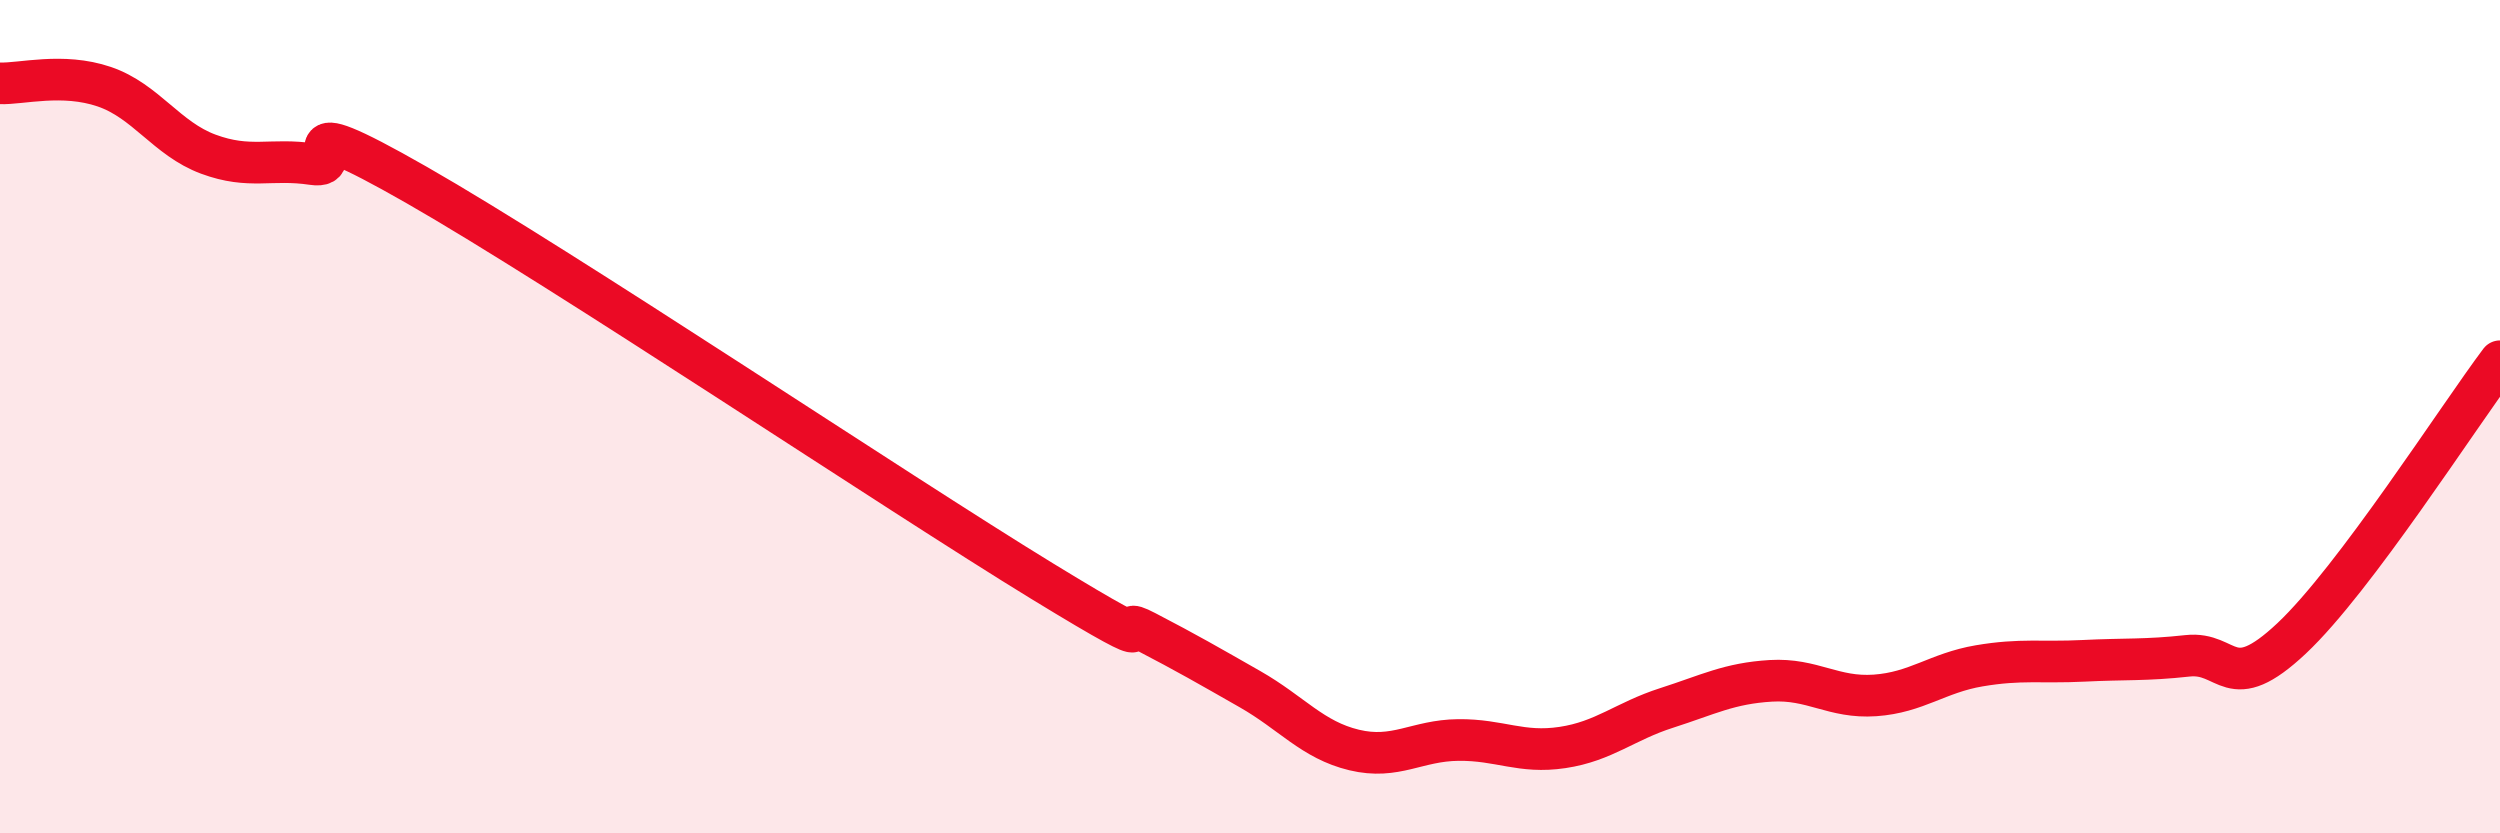
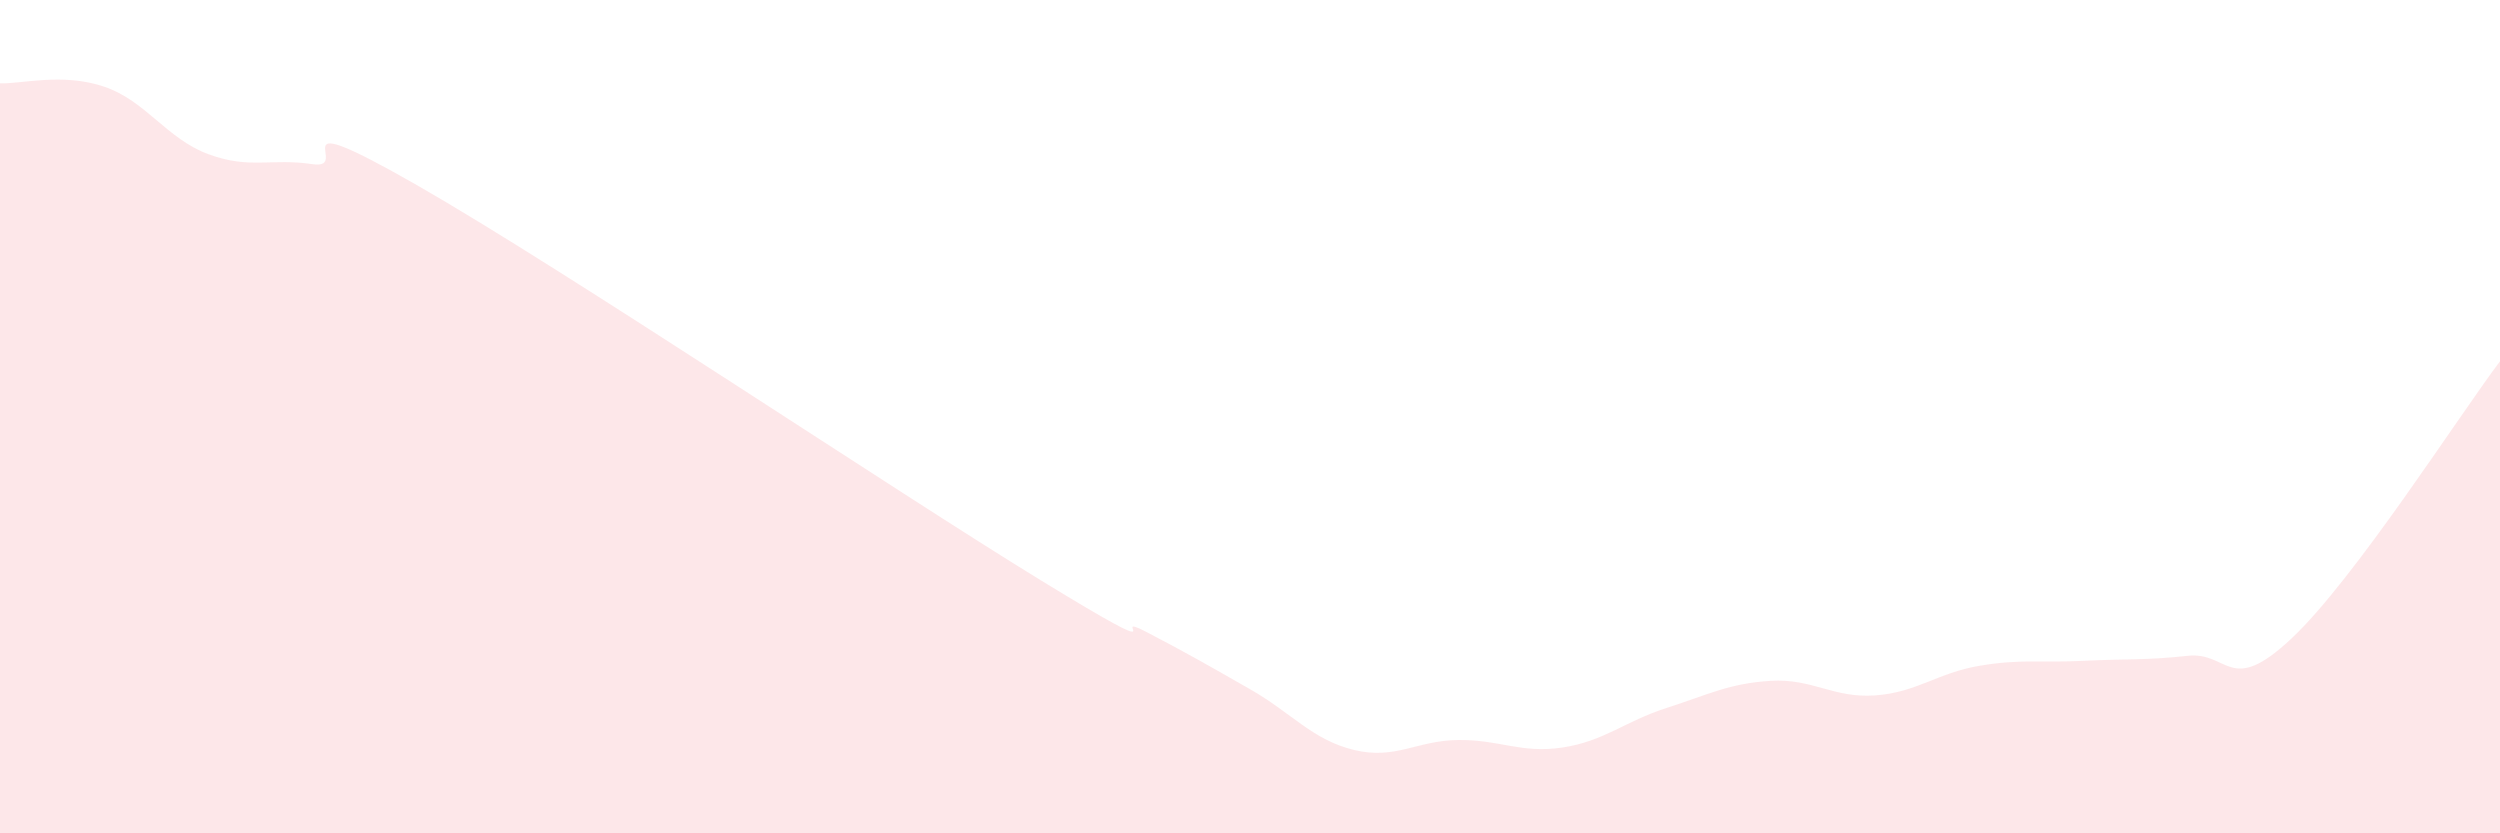
<svg xmlns="http://www.w3.org/2000/svg" width="60" height="20" viewBox="0 0 60 20">
  <path d="M 0,2 C 0.5,2.02 1.5,1.74 2.5,2.08 C 3.5,2.42 4,3.33 5,3.7 C 6,4.07 6.5,3.79 7.5,3.94 C 8.5,4.09 6.5,2.44 10,4.44 C 13.5,6.44 21.5,11.8 25,13.94 C 28.5,16.08 26.5,14.64 27.5,15.16 C 28.5,15.68 29,15.97 30,16.54 C 31,17.11 31.5,17.76 32.5,18 C 33.5,18.24 34,17.77 35,17.76 C 36,17.75 36.5,18.09 37.5,17.94 C 38.5,17.79 39,17.31 40,16.99 C 41,16.67 41.5,16.4 42.5,16.34 C 43.5,16.28 44,16.76 45,16.69 C 46,16.62 46.5,16.15 47.5,15.98 C 48.5,15.81 49,15.91 50,15.86 C 51,15.81 51.5,15.85 52.5,15.74 C 53.5,15.63 53.5,16.73 55,15.32 C 56.5,13.91 59,10 60,8.67L60 20L0 20Z" fill="#EB0A25" opacity="0.1" stroke-linecap="round" stroke-linejoin="round" />
-   <path d="M 0,2 C 0.5,2.02 1.5,1.74 2.5,2.08 C 3.5,2.42 4,3.33 5,3.7 C 6,4.07 6.5,3.79 7.5,3.94 C 8.5,4.09 6.5,2.44 10,4.44 C 13.5,6.44 21.5,11.8 25,13.94 C 28.5,16.08 26.5,14.64 27.5,15.16 C 28.5,15.68 29,15.97 30,16.54 C 31,17.11 31.5,17.76 32.5,18 C 33.5,18.24 34,17.77 35,17.76 C 36,17.75 36.5,18.09 37.5,17.94 C 38.5,17.79 39,17.31 40,16.99 C 41,16.67 41.5,16.4 42.5,16.34 C 43.5,16.28 44,16.76 45,16.69 C 46,16.62 46.5,16.15 47.5,15.98 C 48.5,15.81 49,15.91 50,15.86 C 51,15.81 51.5,15.85 52.5,15.74 C 53.5,15.63 53.5,16.73 55,15.32 C 56.5,13.91 59,10 60,8.67" stroke="#EB0A25" stroke-width="1" fill="none" stroke-linecap="round" stroke-linejoin="round" />
</svg>